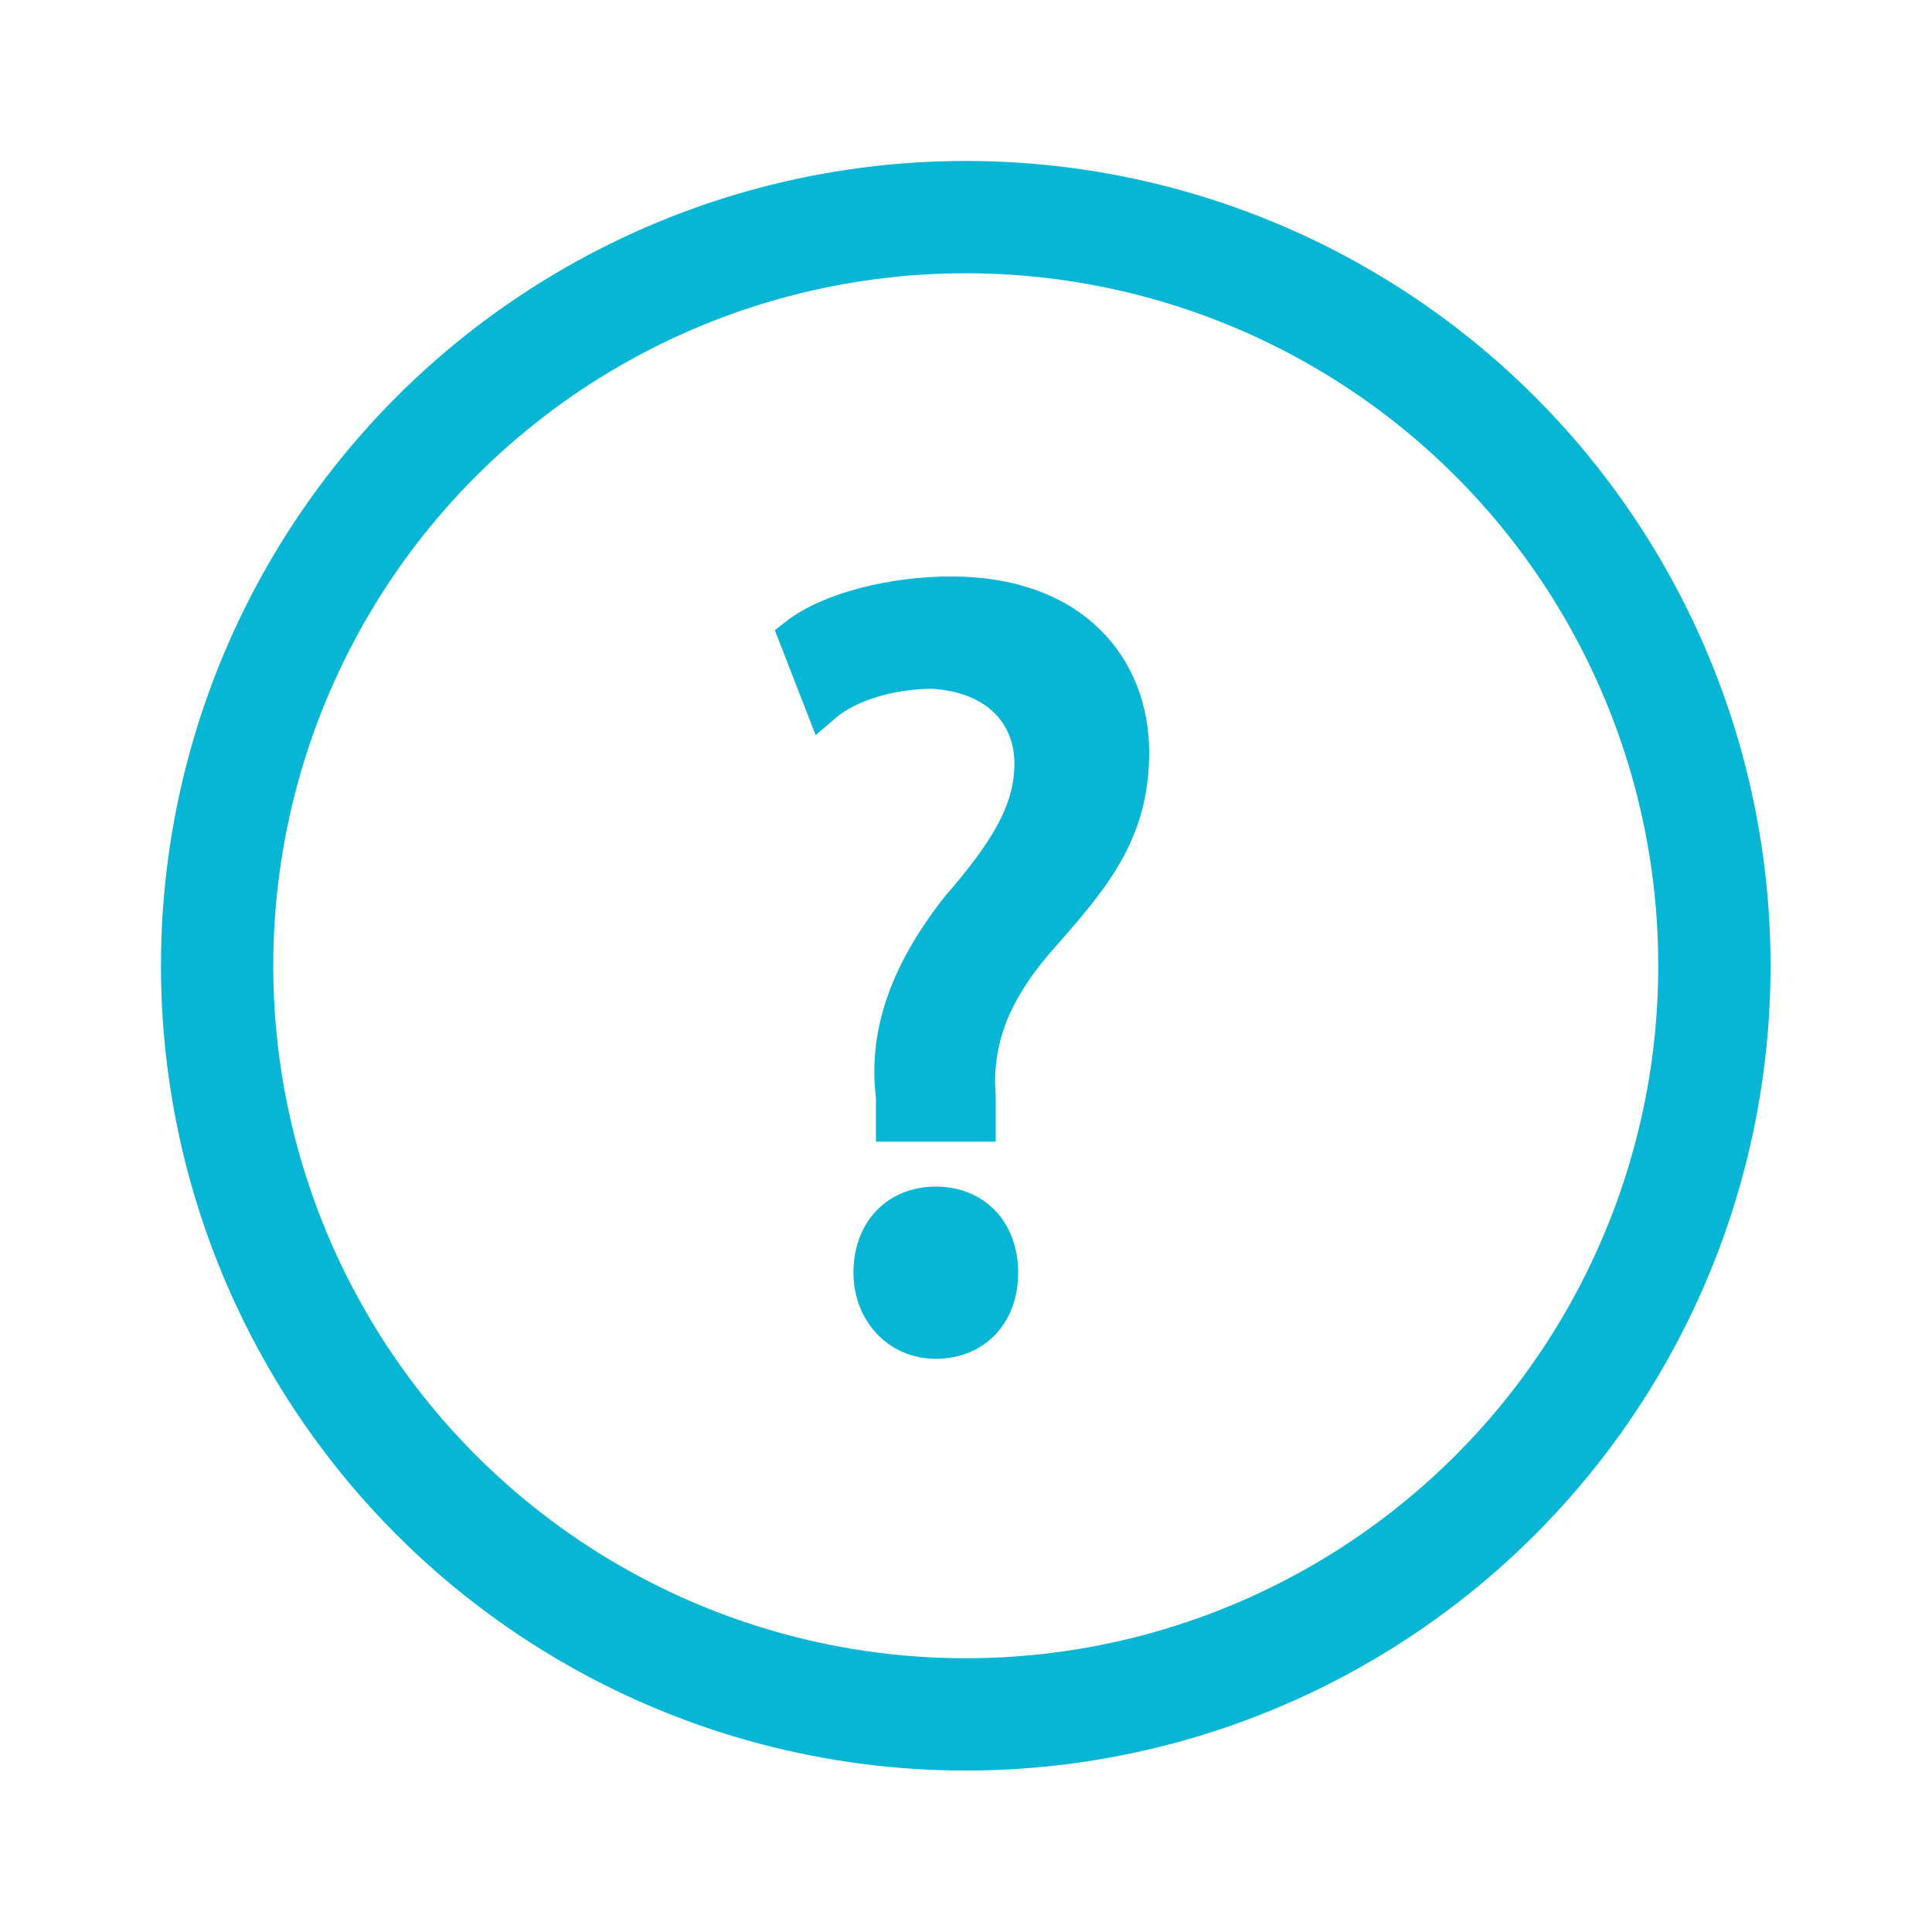
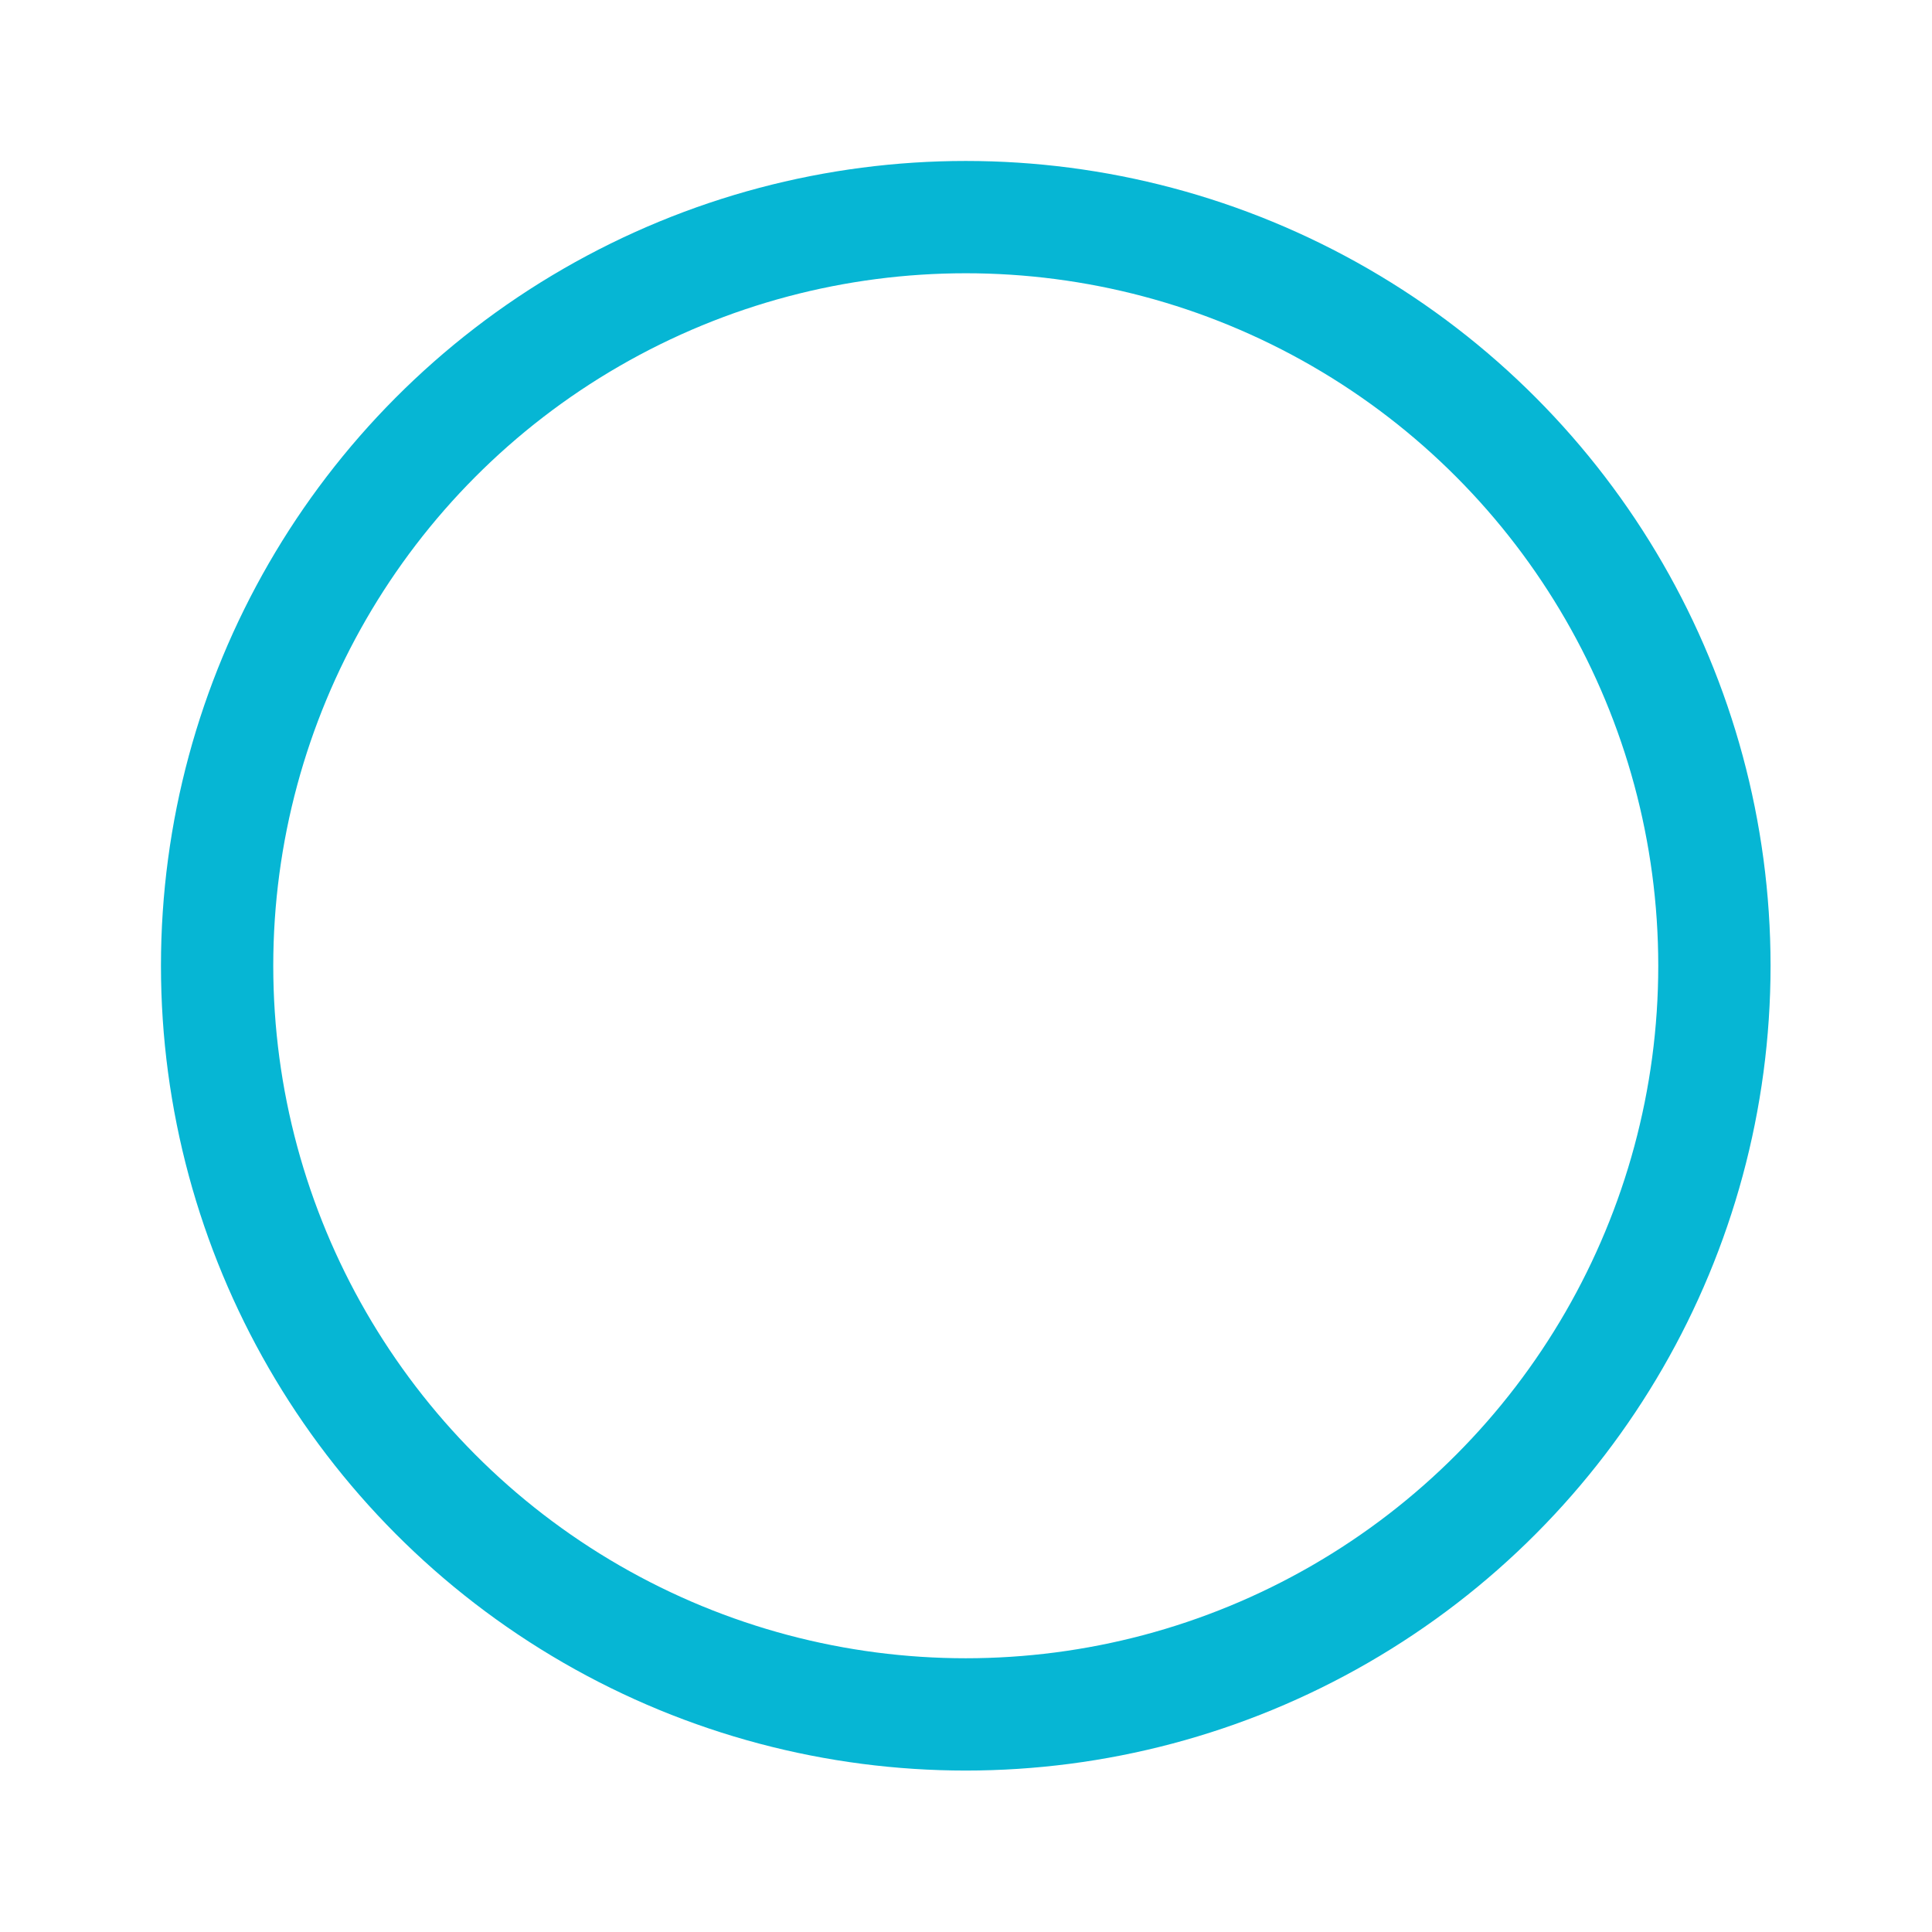
<svg xmlns="http://www.w3.org/2000/svg" xmlns:ns1="http://sodipodi.sourceforge.net/DTD/sodipodi-0.dtd" xmlns:ns2="http://www.inkscape.org/namespaces/inkscape" version="1.1" id="Ebene_1" x="0px" y="0px" width="48px" height="48px" viewBox="0 0 48 48" enable-background="new 0 0 48 48" xml:space="preserve" ns1:docname="cl2_doku.svg" ns2:version="1.3.2 (091e20e, 2023-11-25, custom)">
  <defs id="defs2" />
  <ns1:namedview id="namedview2" pagecolor="#ffffff" bordercolor="#000000" borderopacity="0.25" ns2:showpageshadow="2" ns2:pageopacity="0.0" ns2:pagecheckerboard="0" ns2:deskcolor="#d1d1d1" ns2:zoom="16.9375" ns2:cx="23.97048" ns2:cy="24" ns2:window-width="1920" ns2:window-height="1009" ns2:window-x="-8" ns2:window-y="-8" ns2:window-maximized="1" ns2:current-layer="Ebene_1" showgrid="false" showguides="true">
    <ns1:guide position="3.838,15.41" orientation="1,0" id="guide1" ns2:locked="false" />
    <ns1:guide position="43.985,23.38" orientation="1,0" id="guide2" ns2:locked="false" />
    <ns1:guide position="37.432,44.162" orientation="0,-1" id="guide3" ns2:locked="false" />
    <ns1:guide position="9.624,4.015" orientation="0,-1" id="guide4" ns2:locked="false" />
    <ns1:guide position="23.97,31.764" orientation="1,0" id="guide5" ns2:locked="false" />
    <ns1:guide position="24.089,23.97" orientation="0,-1" id="guide6" ns2:locked="false" />
  </ns1:namedview>
  <g id="g2" transform="matrix(0.93,0,0,0.93,1.674,1.674)">
    <g id="Ebene_1-6">
      <circle class="cls-2" cx="24" cy="24" r="20" id="circle1" style="fill:none;stroke:#06b6d4;stroke-width:3px;stroke-miterlimit:10" />
-       <path class="cls-1" d="m 22.1,28.2 v -0.7 c -0.2,-1.6 0.3,-3.2 1.7,-5 1.3,-1.5 2,-2.6 2,-3.9 0,-1.3 -0.9,-2.4 -2.7,-2.5 -1,0 -2.2,0.3 -2.9,0.9 l -0.7,-1.8 c 0.9,-0.7 2.6,-1.1 4.1,-1.1 3.3,0 4.8,2 4.8,4.2 0,2.2 -1.1,3.4 -2.5,5 -1.3,1.5 -1.7,2.8 -1.6,4.2 v 0.7 z m -0.6,4 c 0,-1.1 0.7,-1.8 1.7,-1.8 1,0 1.7,0.7 1.7,1.8 0,1.1 -0.7,1.8 -1.7,1.8 -1,0 -1.7,-0.8 -1.7,-1.8 z" id="path1" style="fill:#06b6d4;stroke:#06b6d4;stroke-miterlimit:10" />
    </g>
  </g>
</svg>